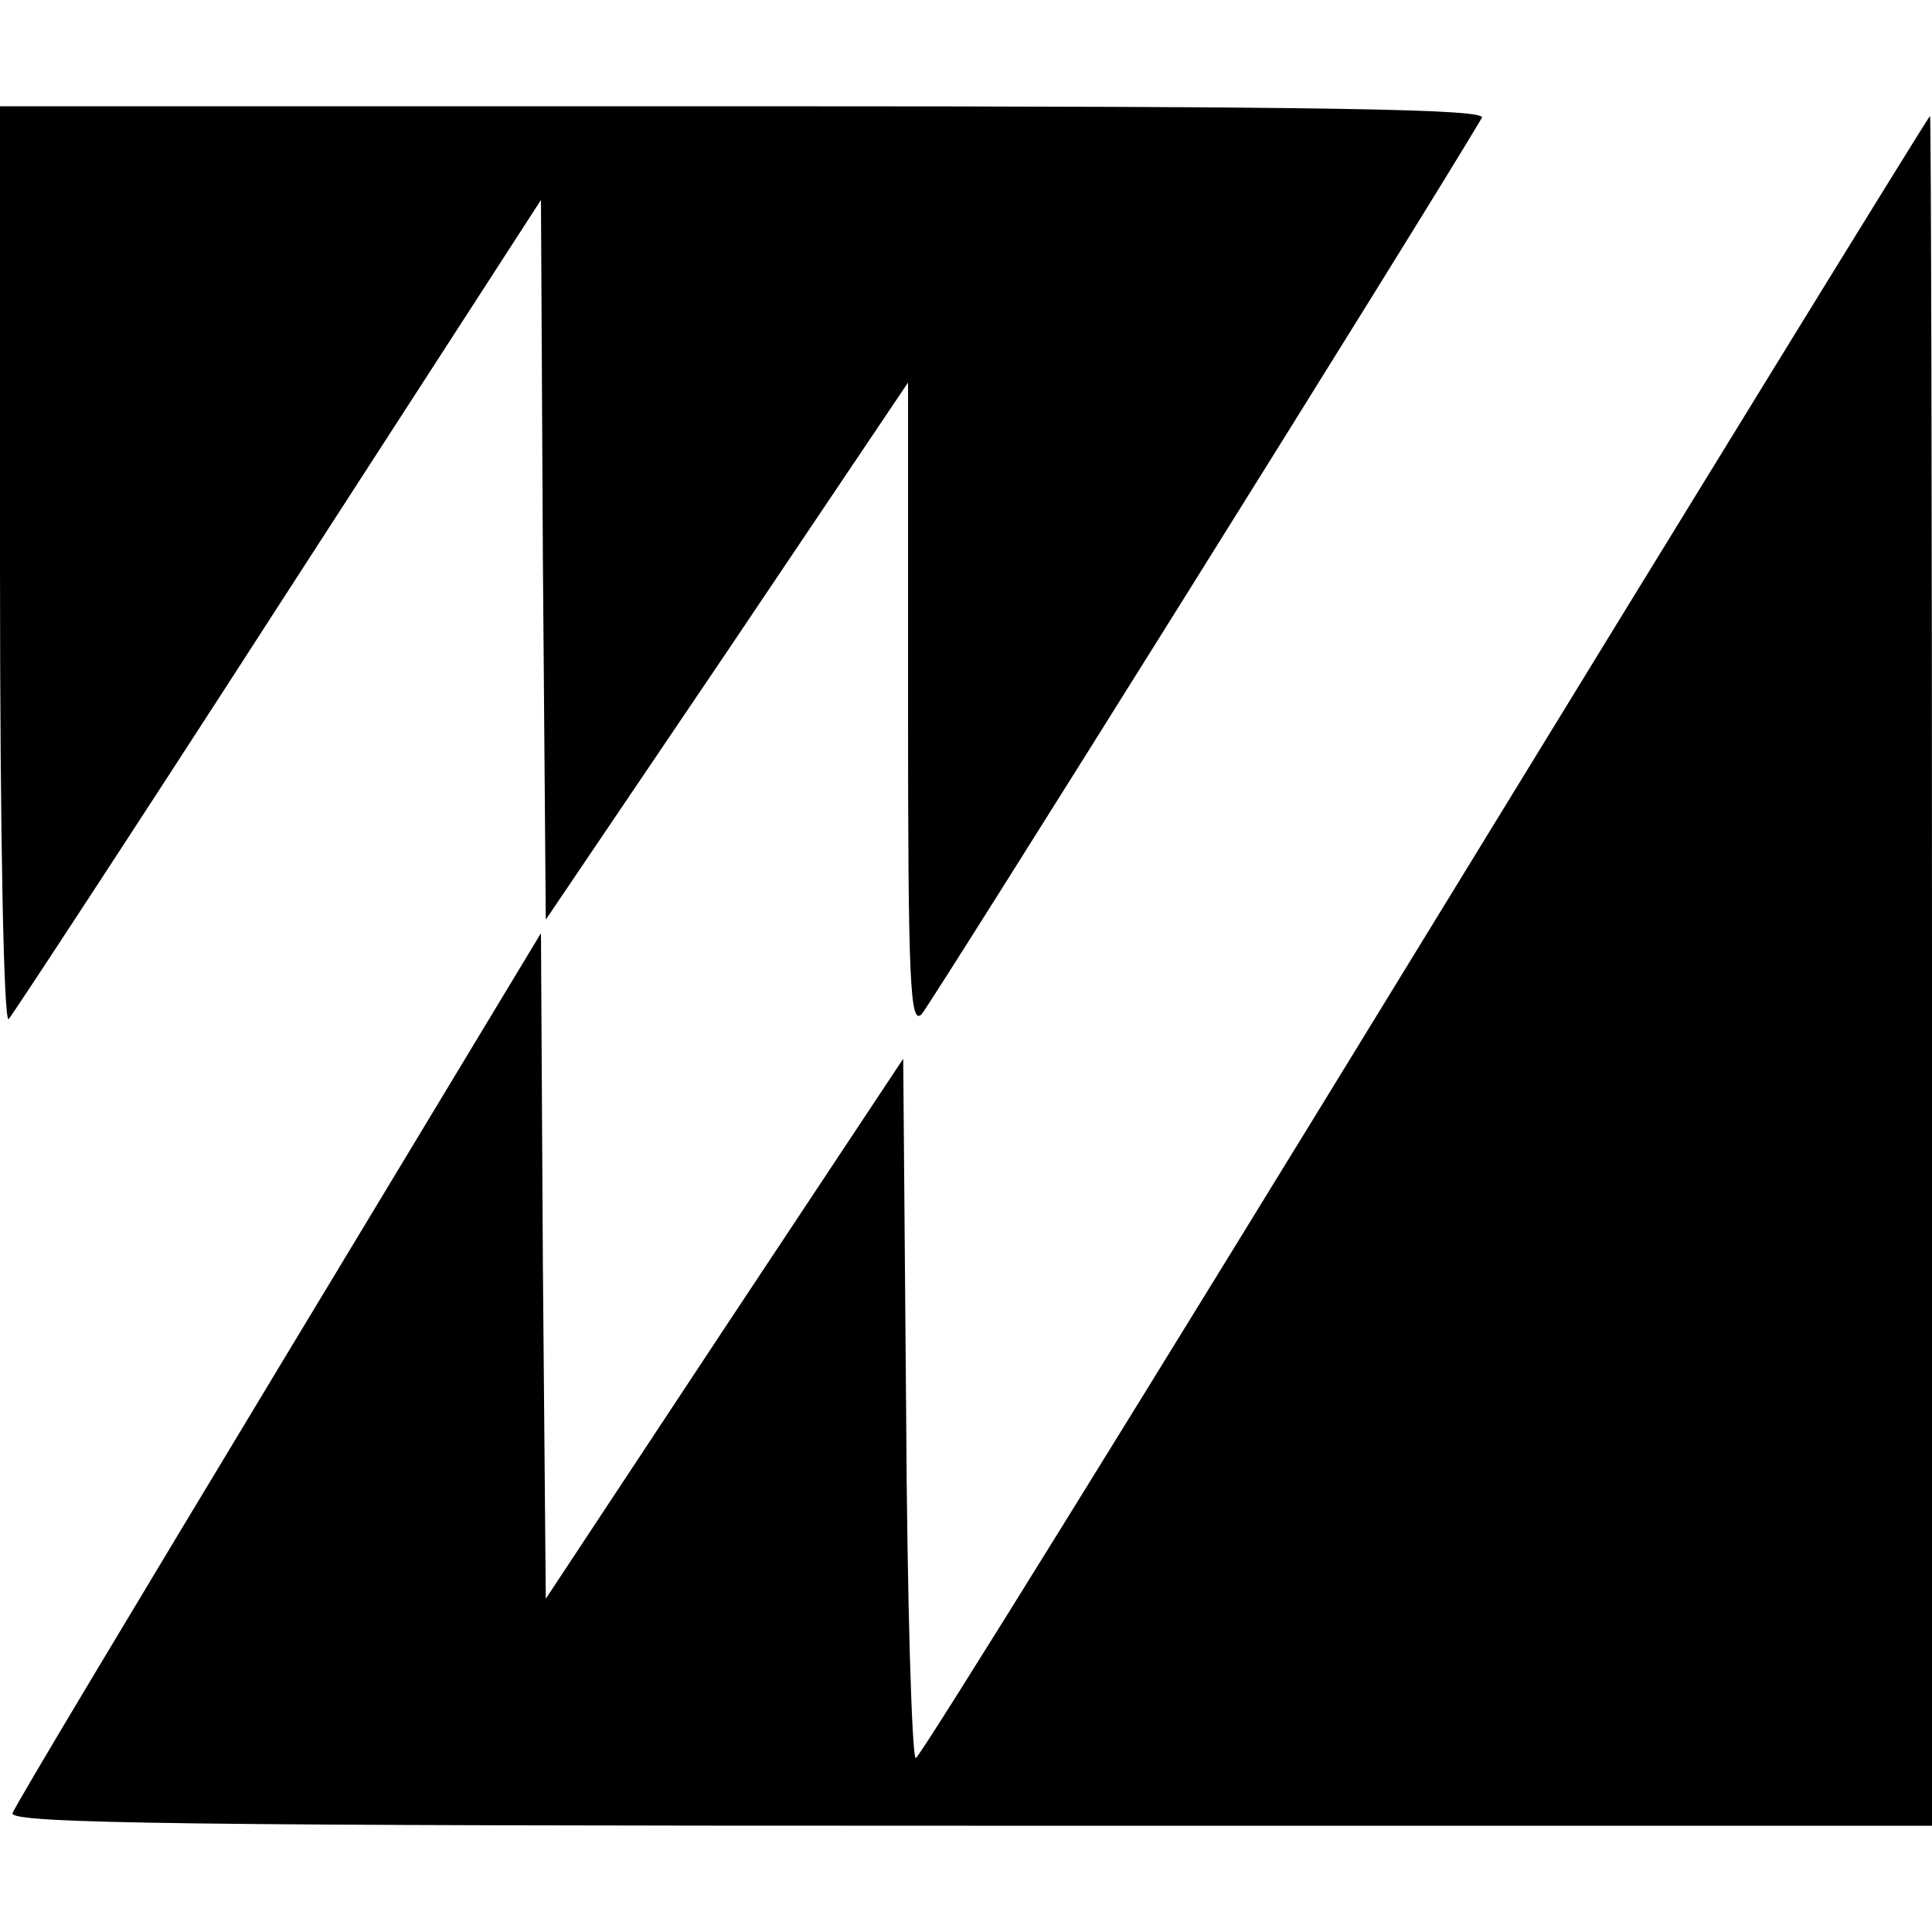
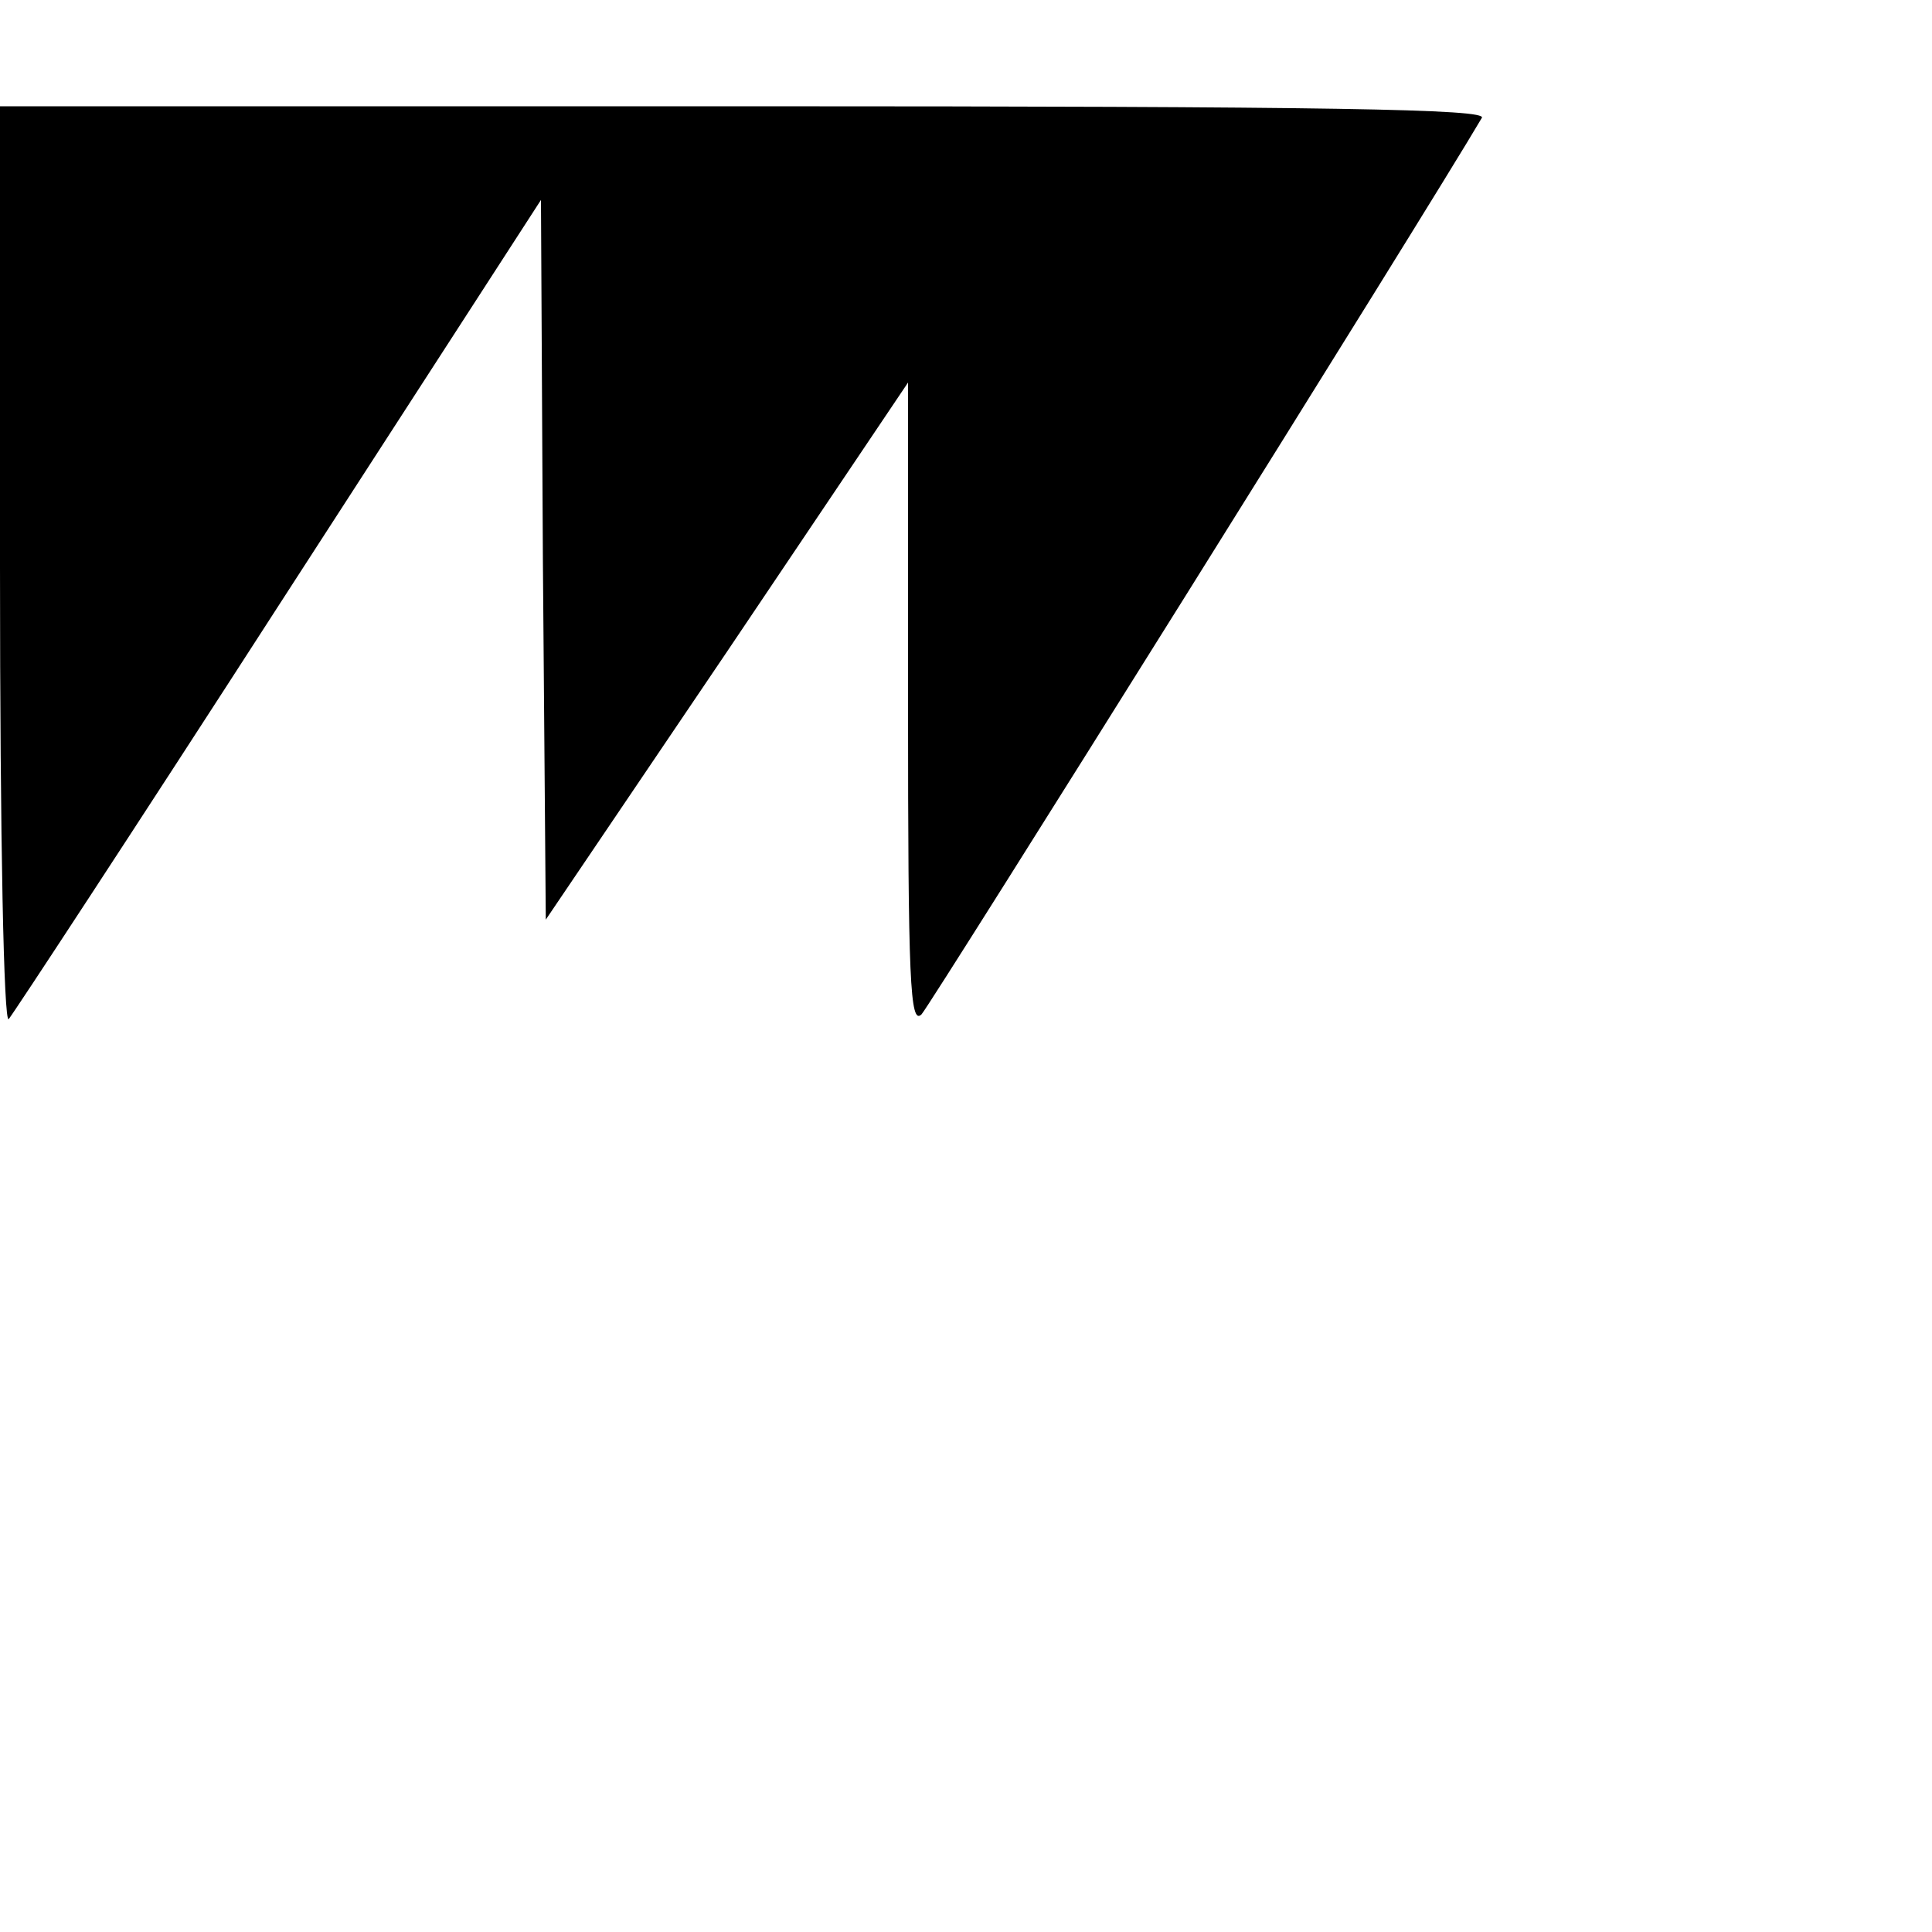
<svg xmlns="http://www.w3.org/2000/svg" version="1.0" width="200pt" height="200pt" viewBox="0 0 200 200" preserveAspectRatio="xMidYMid meet">
  <g transform="translate(0,200) scale(0.1,-0.1)" fill="#000000" stroke="none">
    <path d="M0 1413 c0 -286 4 -473 9 -468 5 6 131 198 280 429 l271 419 2 -373 3 -372 188 278 187 278 0 -334 c0 -285 2 -332 14 -320 10 11 523 831 580 928 6 9 -150 12 -763 12 l-771 0 0 -477z" />
-     <path d="M1475 1030 c-286 -467 -523 -850 -527 -850 -4 0 -9 163 -10 362 l-3 362 -185 -279 -185 -280 -3 344 -2 345 -271 -449 c-149 -247 -274 -455 -276 -462 -4 -11 191 -13 991 -13 l996 0 0 885 c0 487 -1 885 -2 885 -2 -1 -237 -383 -523 -850z" />
  </g>
</svg>